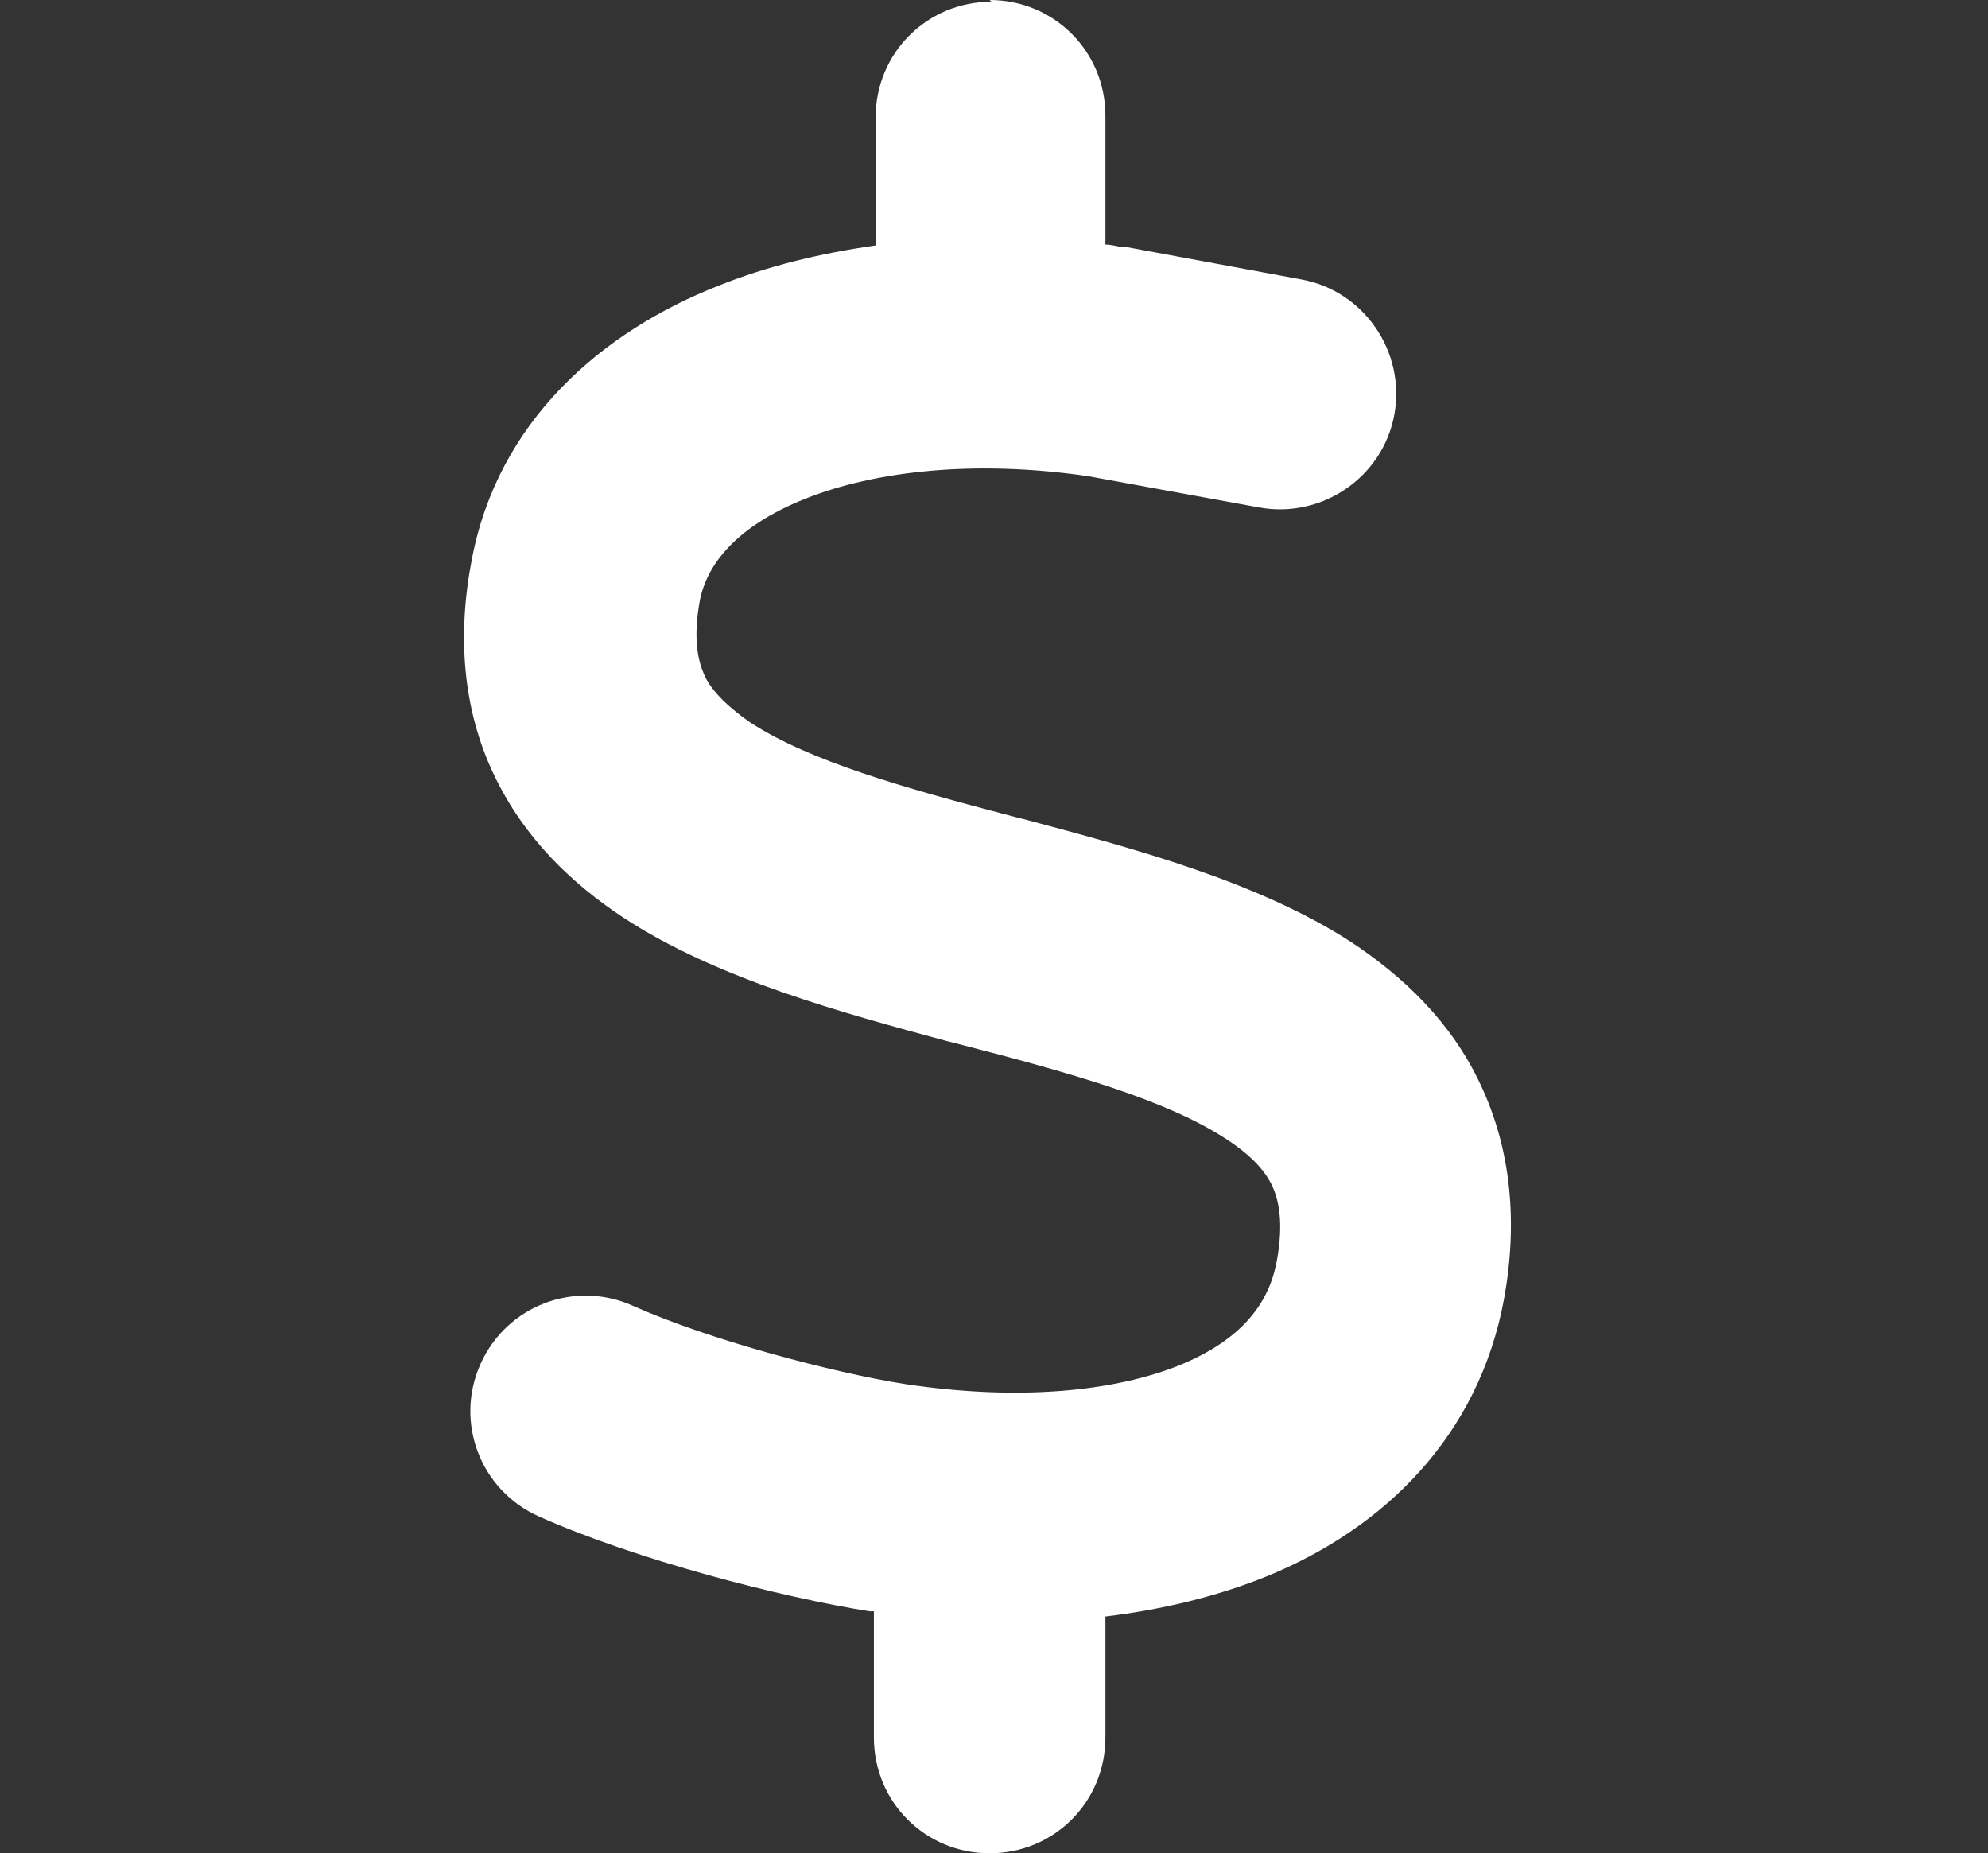
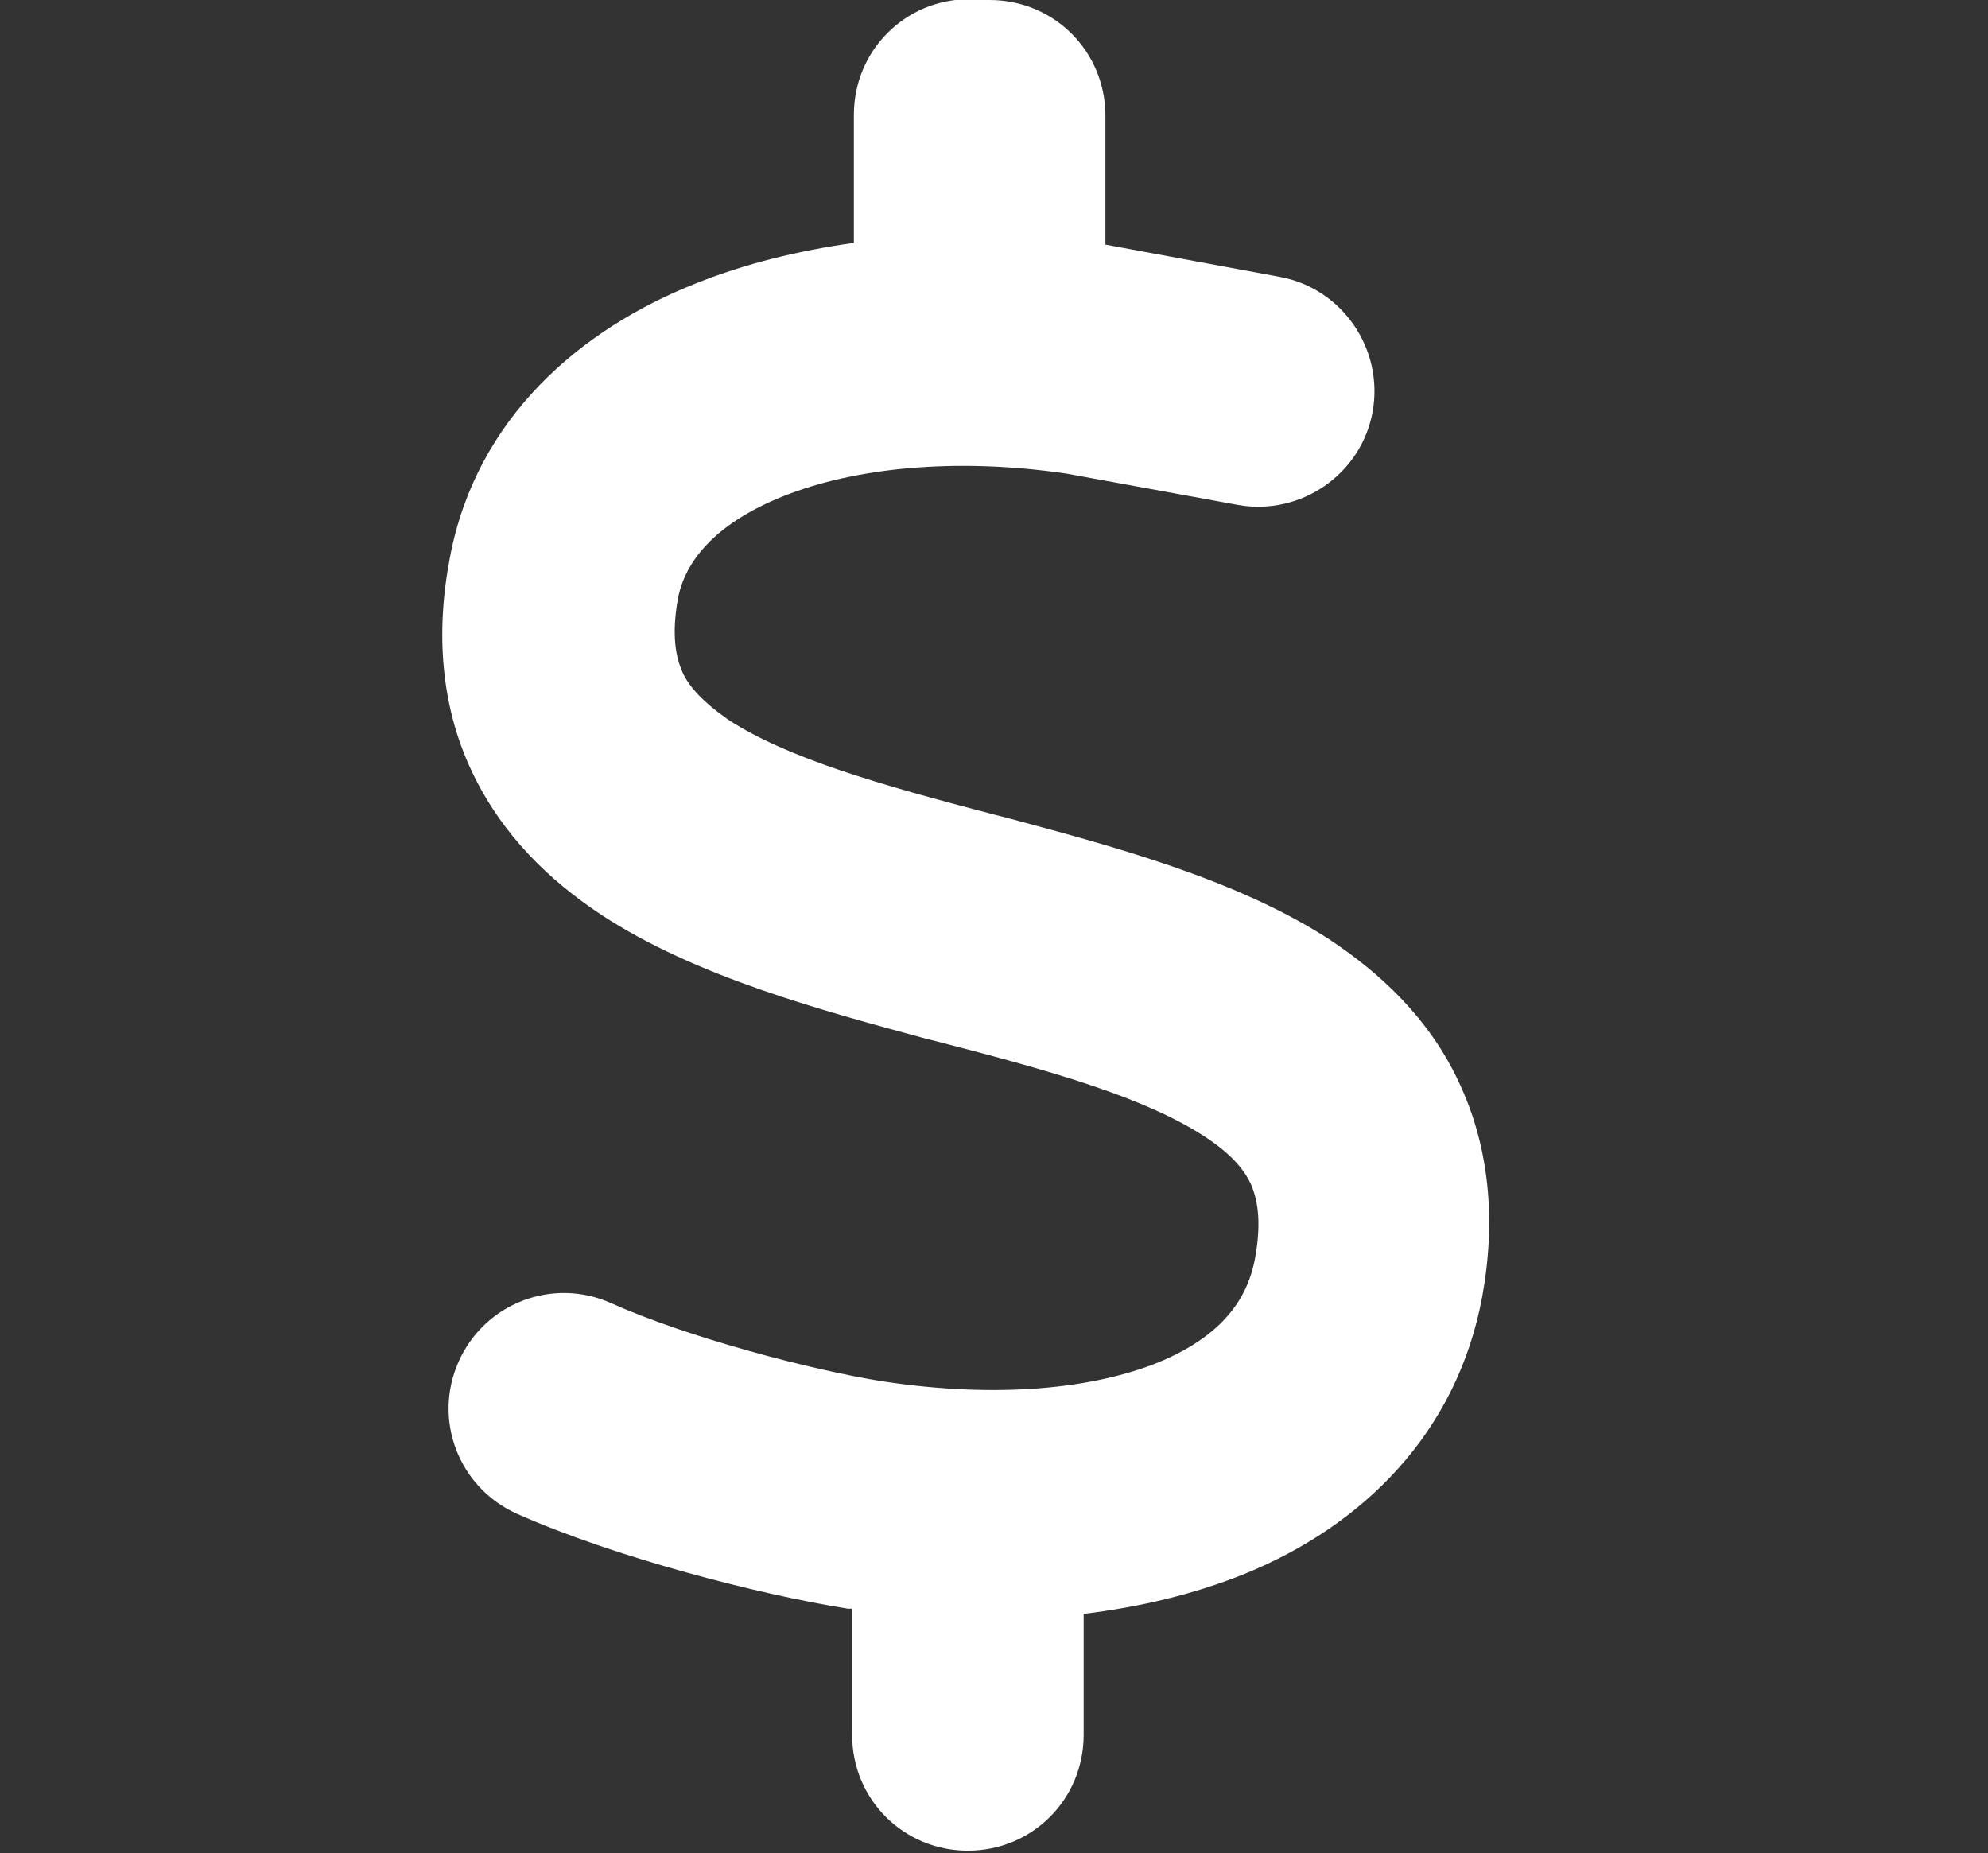
<svg xmlns="http://www.w3.org/2000/svg" id="Layer_1" data-name="Layer 1" viewBox="0 0 22.84 21.29">
  <rect x="0" y="0" width="22.84" height="21.29" fill="#333333" stroke="none" />
  <defs>
    <style>
      .cls-1 {
        fill: #fff;
        stroke-width: 0px;
      }
    </style>
  </defs>
-   <path class="cls-1" d="m11.37,0c.74,0,1.33.59,1.33,1.33v1.48c.07,0,.13.02.2.03.02,0,.03,0,.05,0l2,.37c.72.13,1.2.83,1.07,1.55-.13.72-.83,1.2-1.55,1.07l-1.97-.36c-1.3-.19-2.45-.06-3.25.26s-1.13.76-1.21,1.17c-.08.44-.02.69.05.85.07.16.23.34.53.55.68.44,1.72.74,3.06,1.09l.12.03c1.19.32,2.64.7,3.72,1.4.59.39,1.15.91,1.49,1.64.35.74.43,1.58.27,2.46-.29,1.58-1.38,2.64-2.73,3.19-.57.23-1.19.38-1.85.46v1.39c0,.74-.59,1.33-1.33,1.33s-1.33-.59-1.33-1.33v-1.45s-.04,0-.05,0h0c-1.01-.16-2.68-.59-3.8-1.09-.67-.3-.97-1.08-.67-1.75s1.08-.97,1.75-.67c.87.39,2.3.77,3.13.9,1.33.2,2.42.08,3.16-.22.7-.29,1.02-.7,1.11-1.2.08-.44.02-.69-.05-.85-.08-.17-.23-.35-.54-.55-.68-.44-1.72-.74-3.08-1.09l-.12-.03h0c-1.18-.32-2.64-.71-3.72-1.42-.59-.39-1.14-.91-1.49-1.65-.35-.74-.42-1.58-.25-2.46.3-1.59,1.49-2.62,2.84-3.15.55-.22,1.16-.37,1.8-.46v-1.47c0-.74.59-1.33,1.33-1.33Z" />
+   <path class="cls-1" d="m11.37,0c.74,0,1.33.59,1.33,1.33v1.48l2,.37c.72.13,1.2.83,1.07,1.55-.13.72-.83,1.2-1.55,1.07l-1.97-.36c-1.3-.19-2.45-.06-3.25.26s-1.13.76-1.21,1.17c-.08.44-.02.69.05.85.07.16.23.34.53.55.68.44,1.72.74,3.06,1.09l.12.03c1.19.32,2.64.7,3.72,1.4.59.39,1.15.91,1.49,1.64.35.74.43,1.58.27,2.46-.29,1.58-1.38,2.64-2.73,3.19-.57.23-1.19.38-1.85.46v1.39c0,.74-.59,1.33-1.33,1.33s-1.33-.59-1.33-1.33v-1.45s-.04,0-.05,0h0c-1.01-.16-2.68-.59-3.8-1.09-.67-.3-.97-1.08-.67-1.75s1.08-.97,1.75-.67c.87.39,2.3.77,3.13.9,1.33.2,2.42.08,3.16-.22.7-.29,1.02-.7,1.11-1.2.08-.44.02-.69-.05-.85-.08-.17-.23-.35-.54-.55-.68-.44-1.72-.74-3.08-1.09l-.12-.03h0c-1.18-.32-2.64-.71-3.72-1.42-.59-.39-1.14-.91-1.49-1.65-.35-.74-.42-1.58-.25-2.46.3-1.59,1.49-2.62,2.84-3.15.55-.22,1.16-.37,1.8-.46v-1.47c0-.74.59-1.33,1.33-1.33Z" />
</svg>